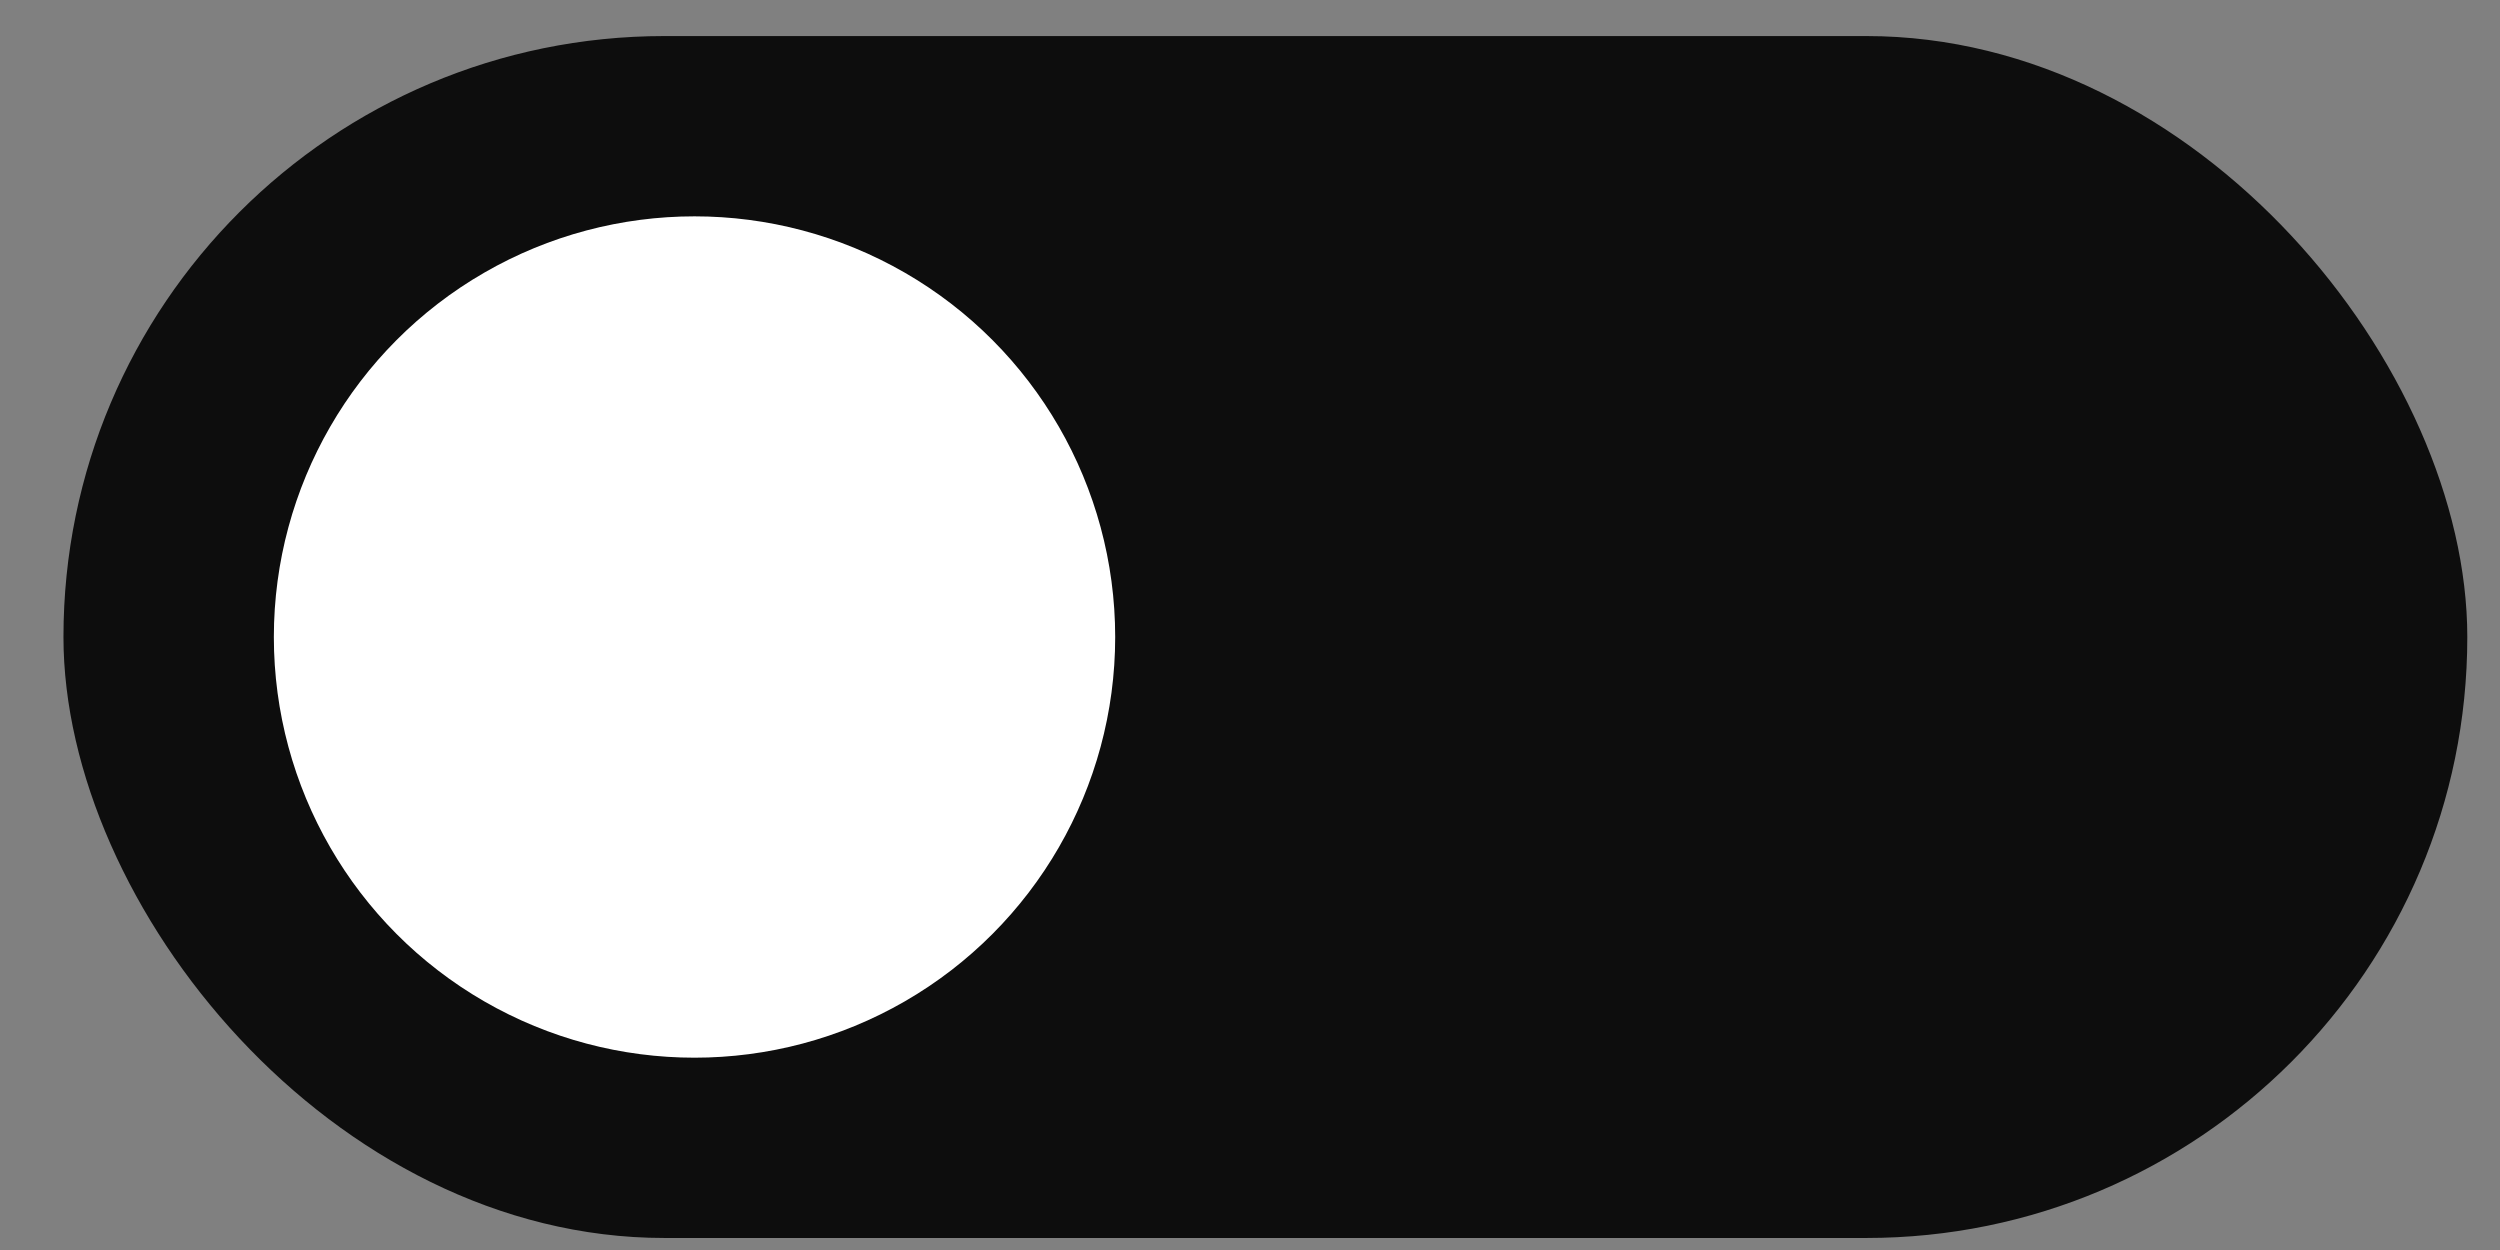
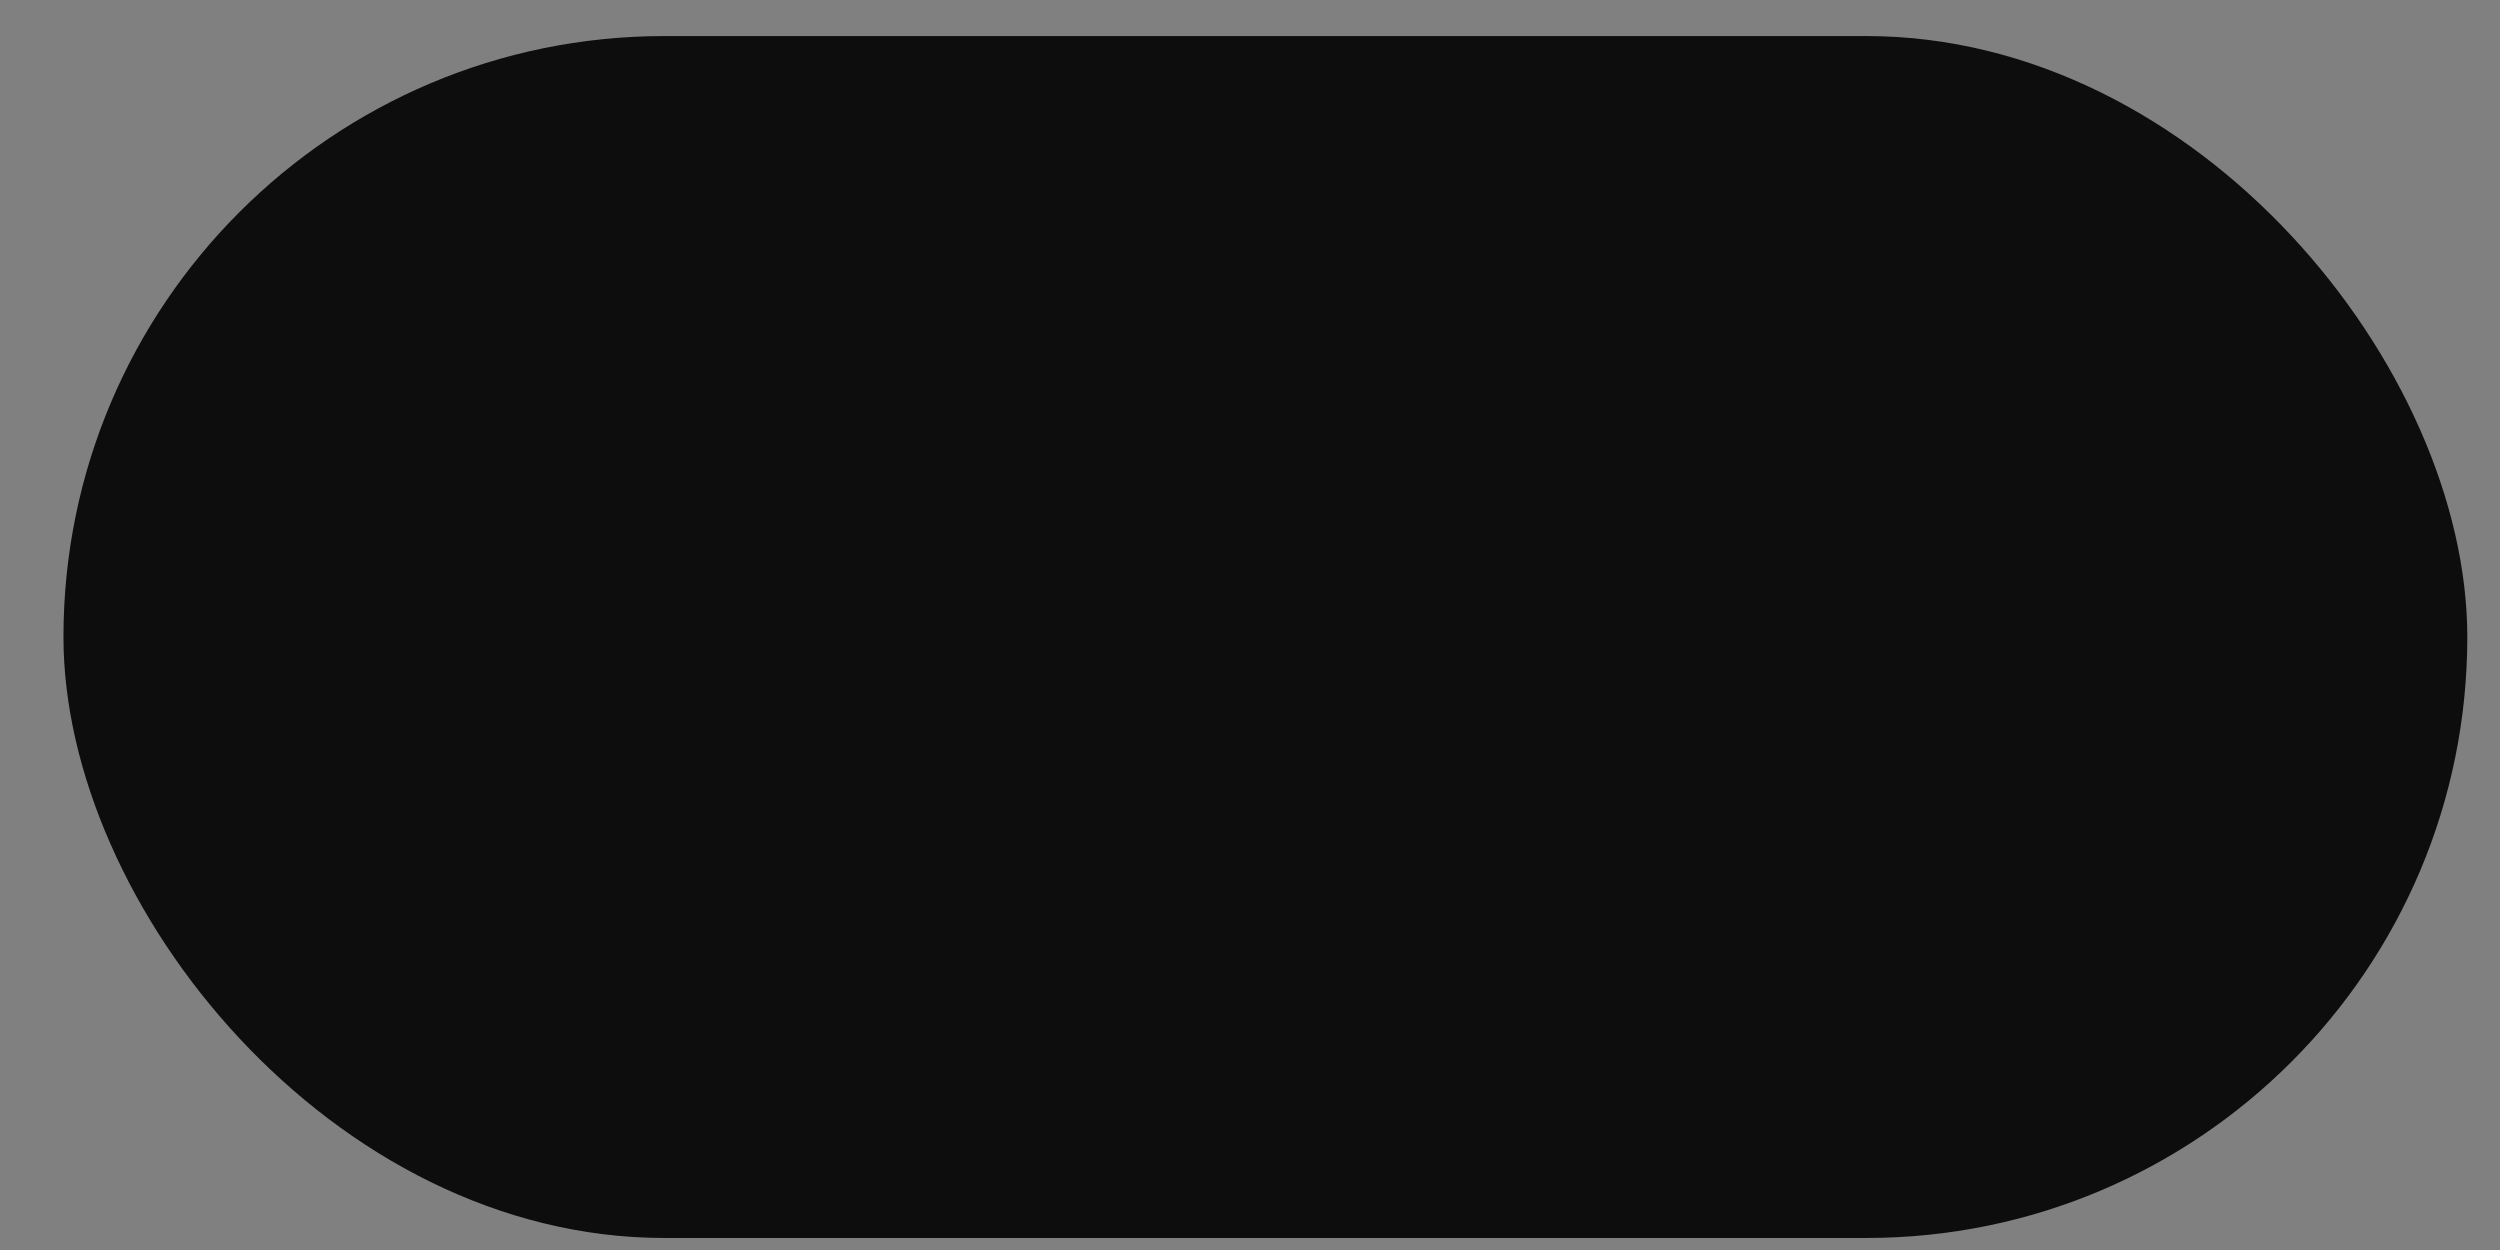
<svg xmlns="http://www.w3.org/2000/svg" width="26" height="13" viewBox="0 0 26 13" fill="none">
  <rect x="0" y="0" width="26" height="13" fill="#808080" stroke="none" />
  <rect x="0.66" y="0.375" width="25" height="12.5" rx="6.25" fill="#0D0D0D" />
-   <circle cx="7.223" cy="6.625" r="4.375" fill="white" />
</svg>